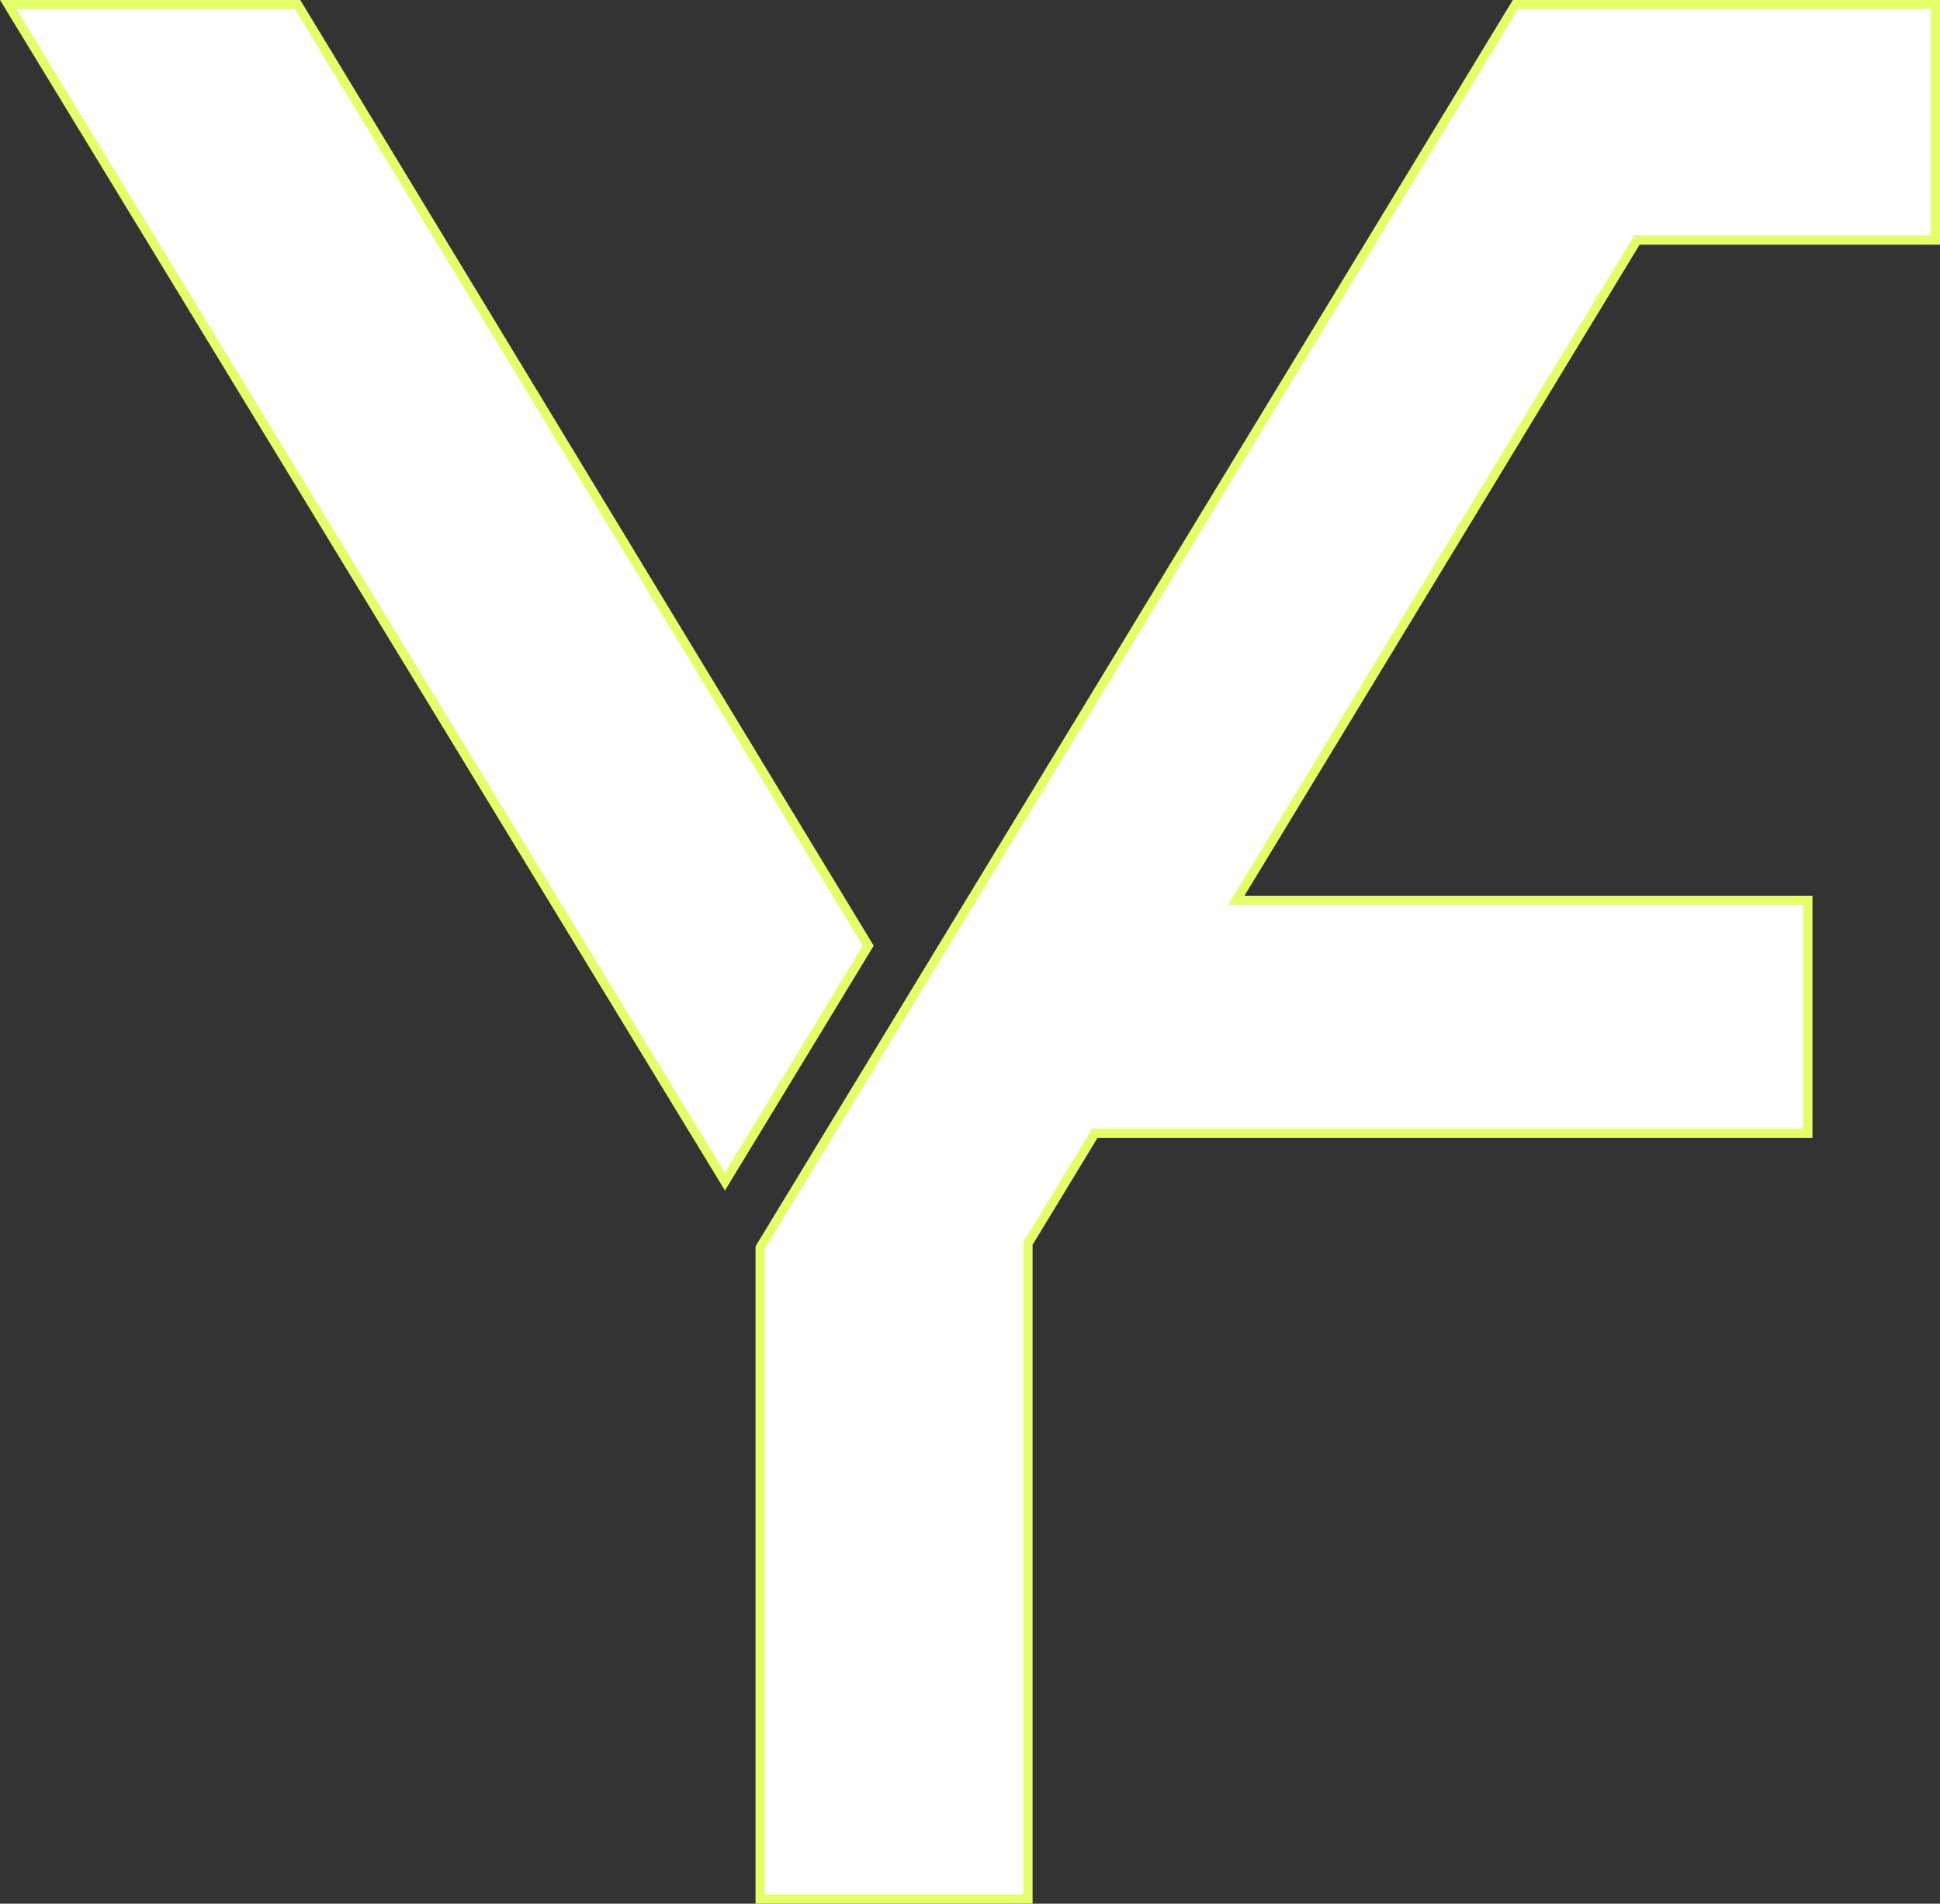
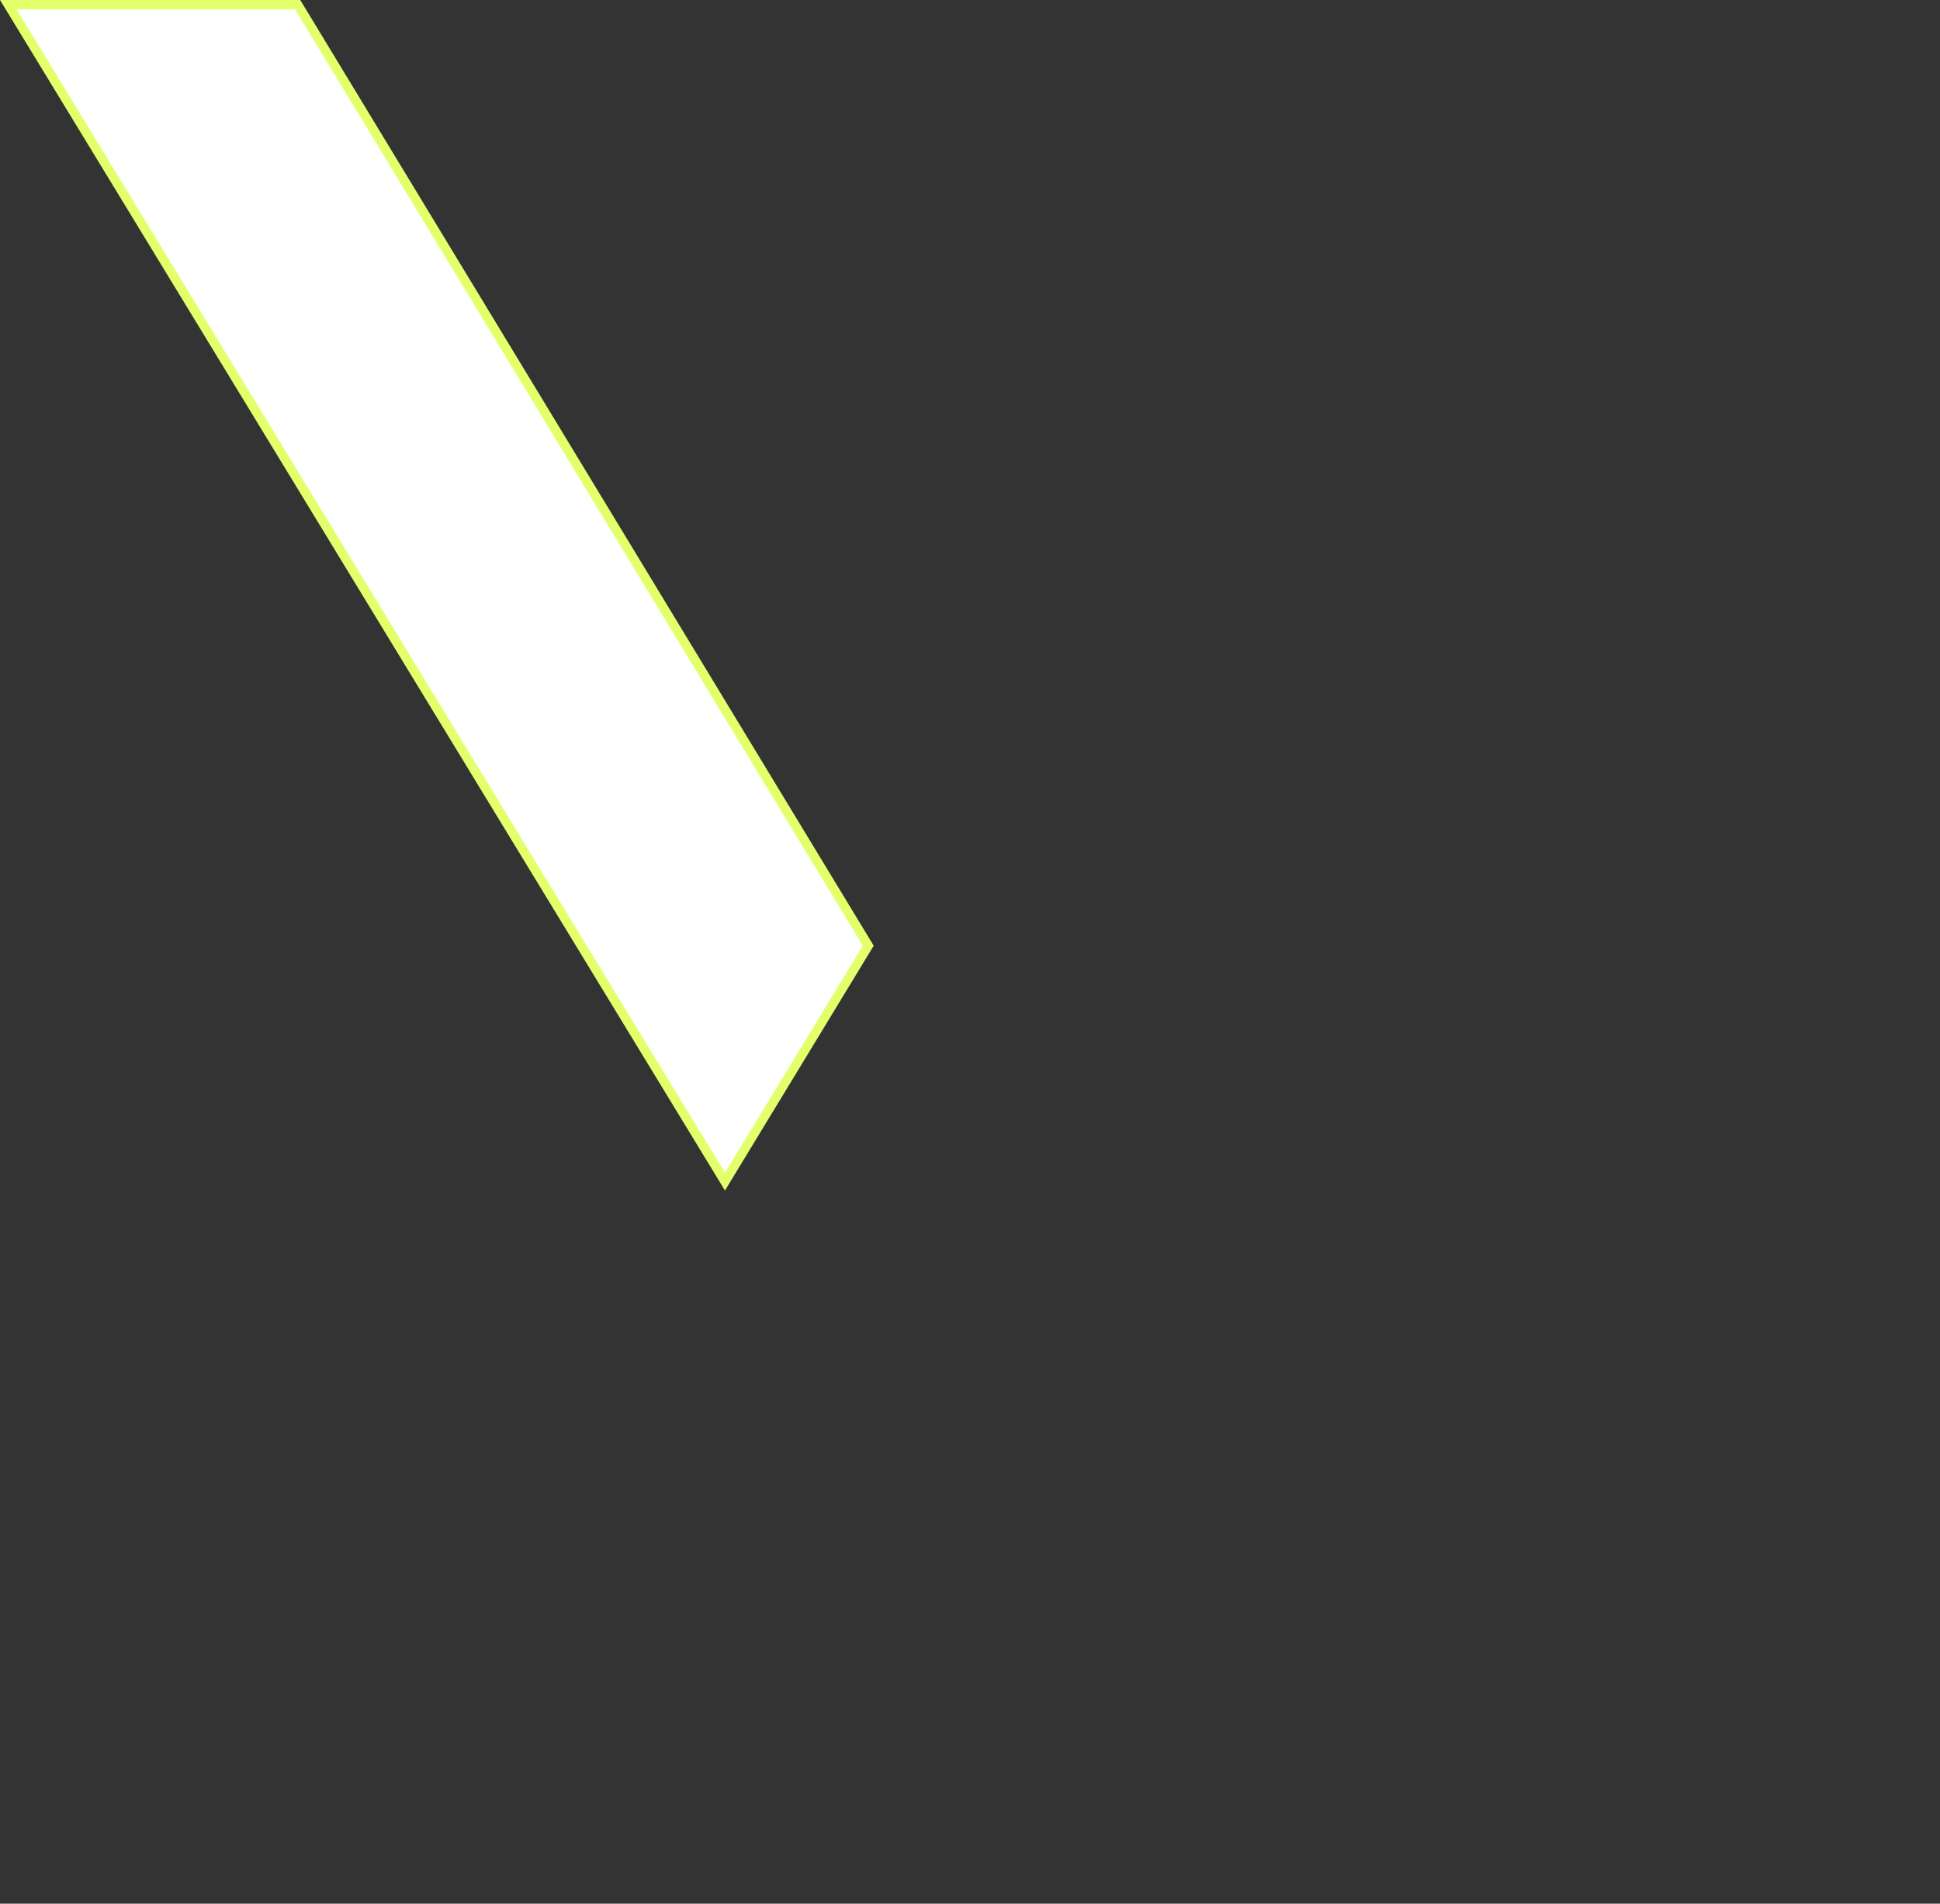
<svg xmlns="http://www.w3.org/2000/svg" id="Layer_1" data-name="Layer 1" viewBox="0 0 628.57 616.66">
  <rect x="0" y="0" width="628.57" height="616.66" fill="#333333" stroke="none" />
  <defs>
    <style>
      .cls-1 {
        fill: #fff;
        stroke: #e3ff6a;
        stroke-miterlimit: 10;
        stroke-width: 3px;
      }
    </style>
  </defs>
  <polygon class="cls-1" points="96.44 1.5 2.67 1.5 234.89 382.75 281.33 306.34 96.44 1.5" />
-   <polygon class="cls-1" points="627.07 77.77 627.07 1.5 576.69 1.5 491.01 1.5 444.66 77.77 444.66 77.77 308.75 301.37 269.37 366.17 269.37 366.17 246.3 404.12 246.3 615.16 333.06 615.16 333.06 402.81 354.76 367.07 585.74 367.07 585.74 291.67 400.53 291.67 530.39 77.77 627.07 77.77" />
</svg>